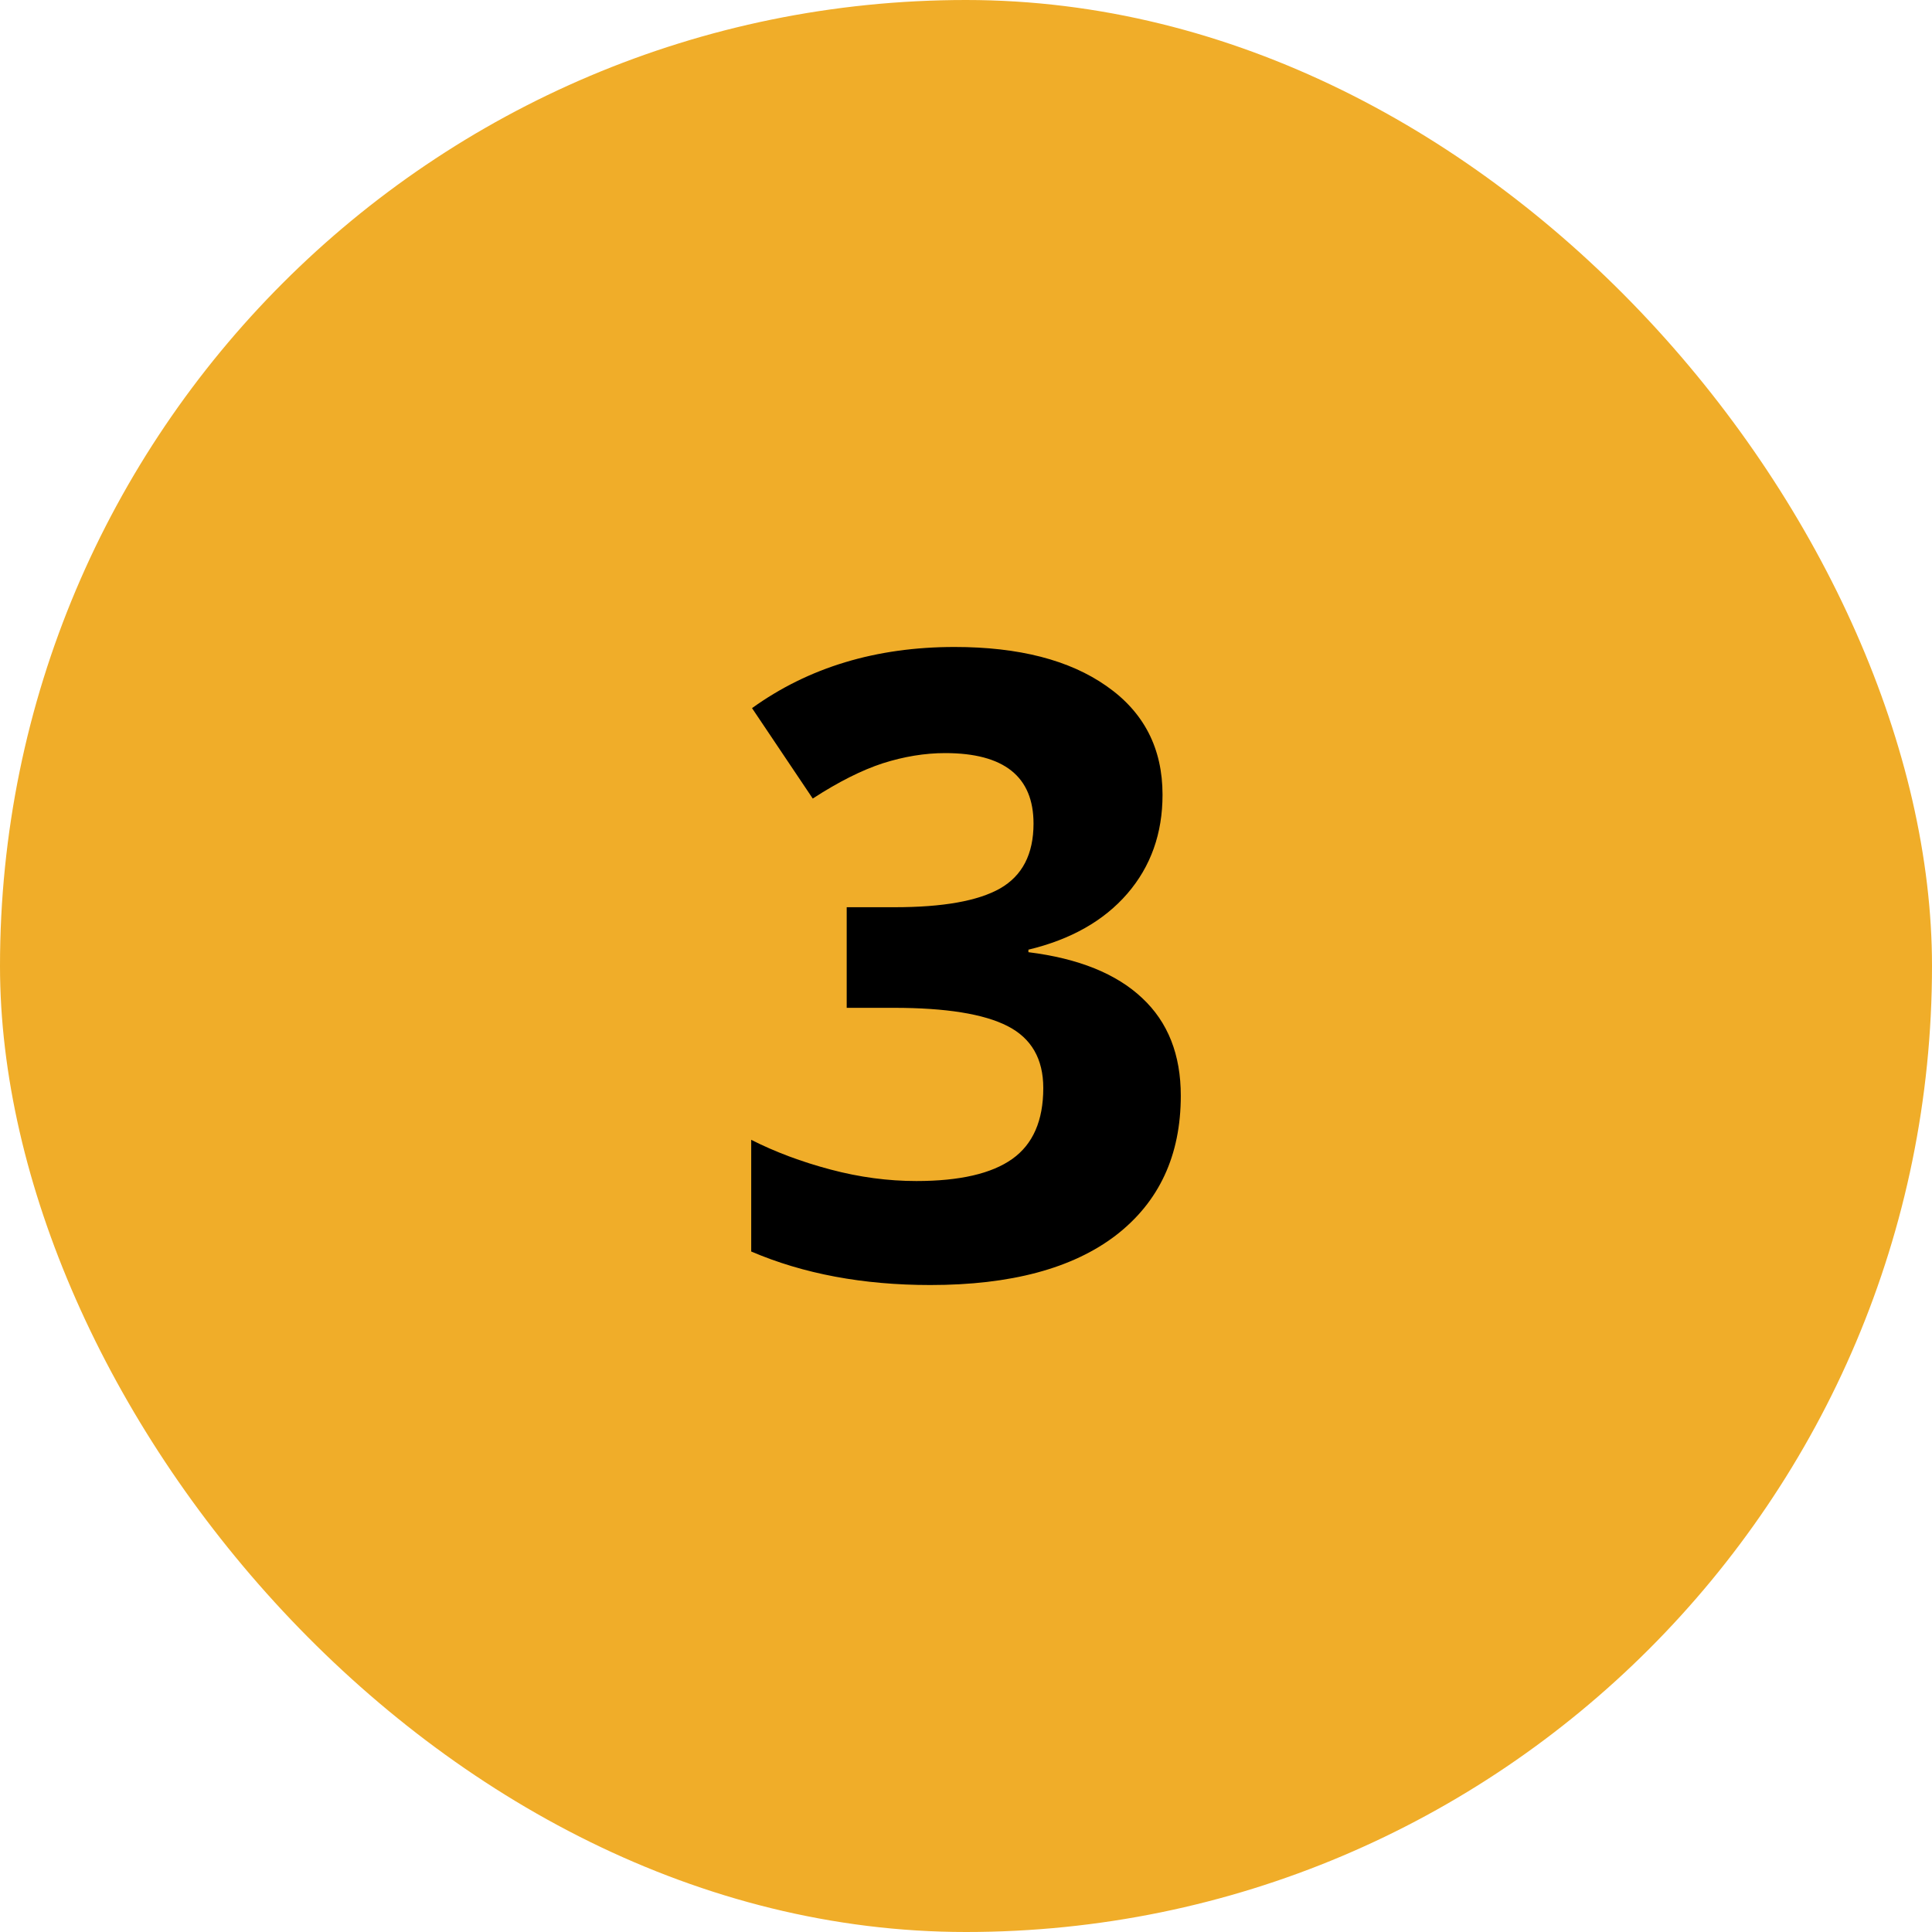
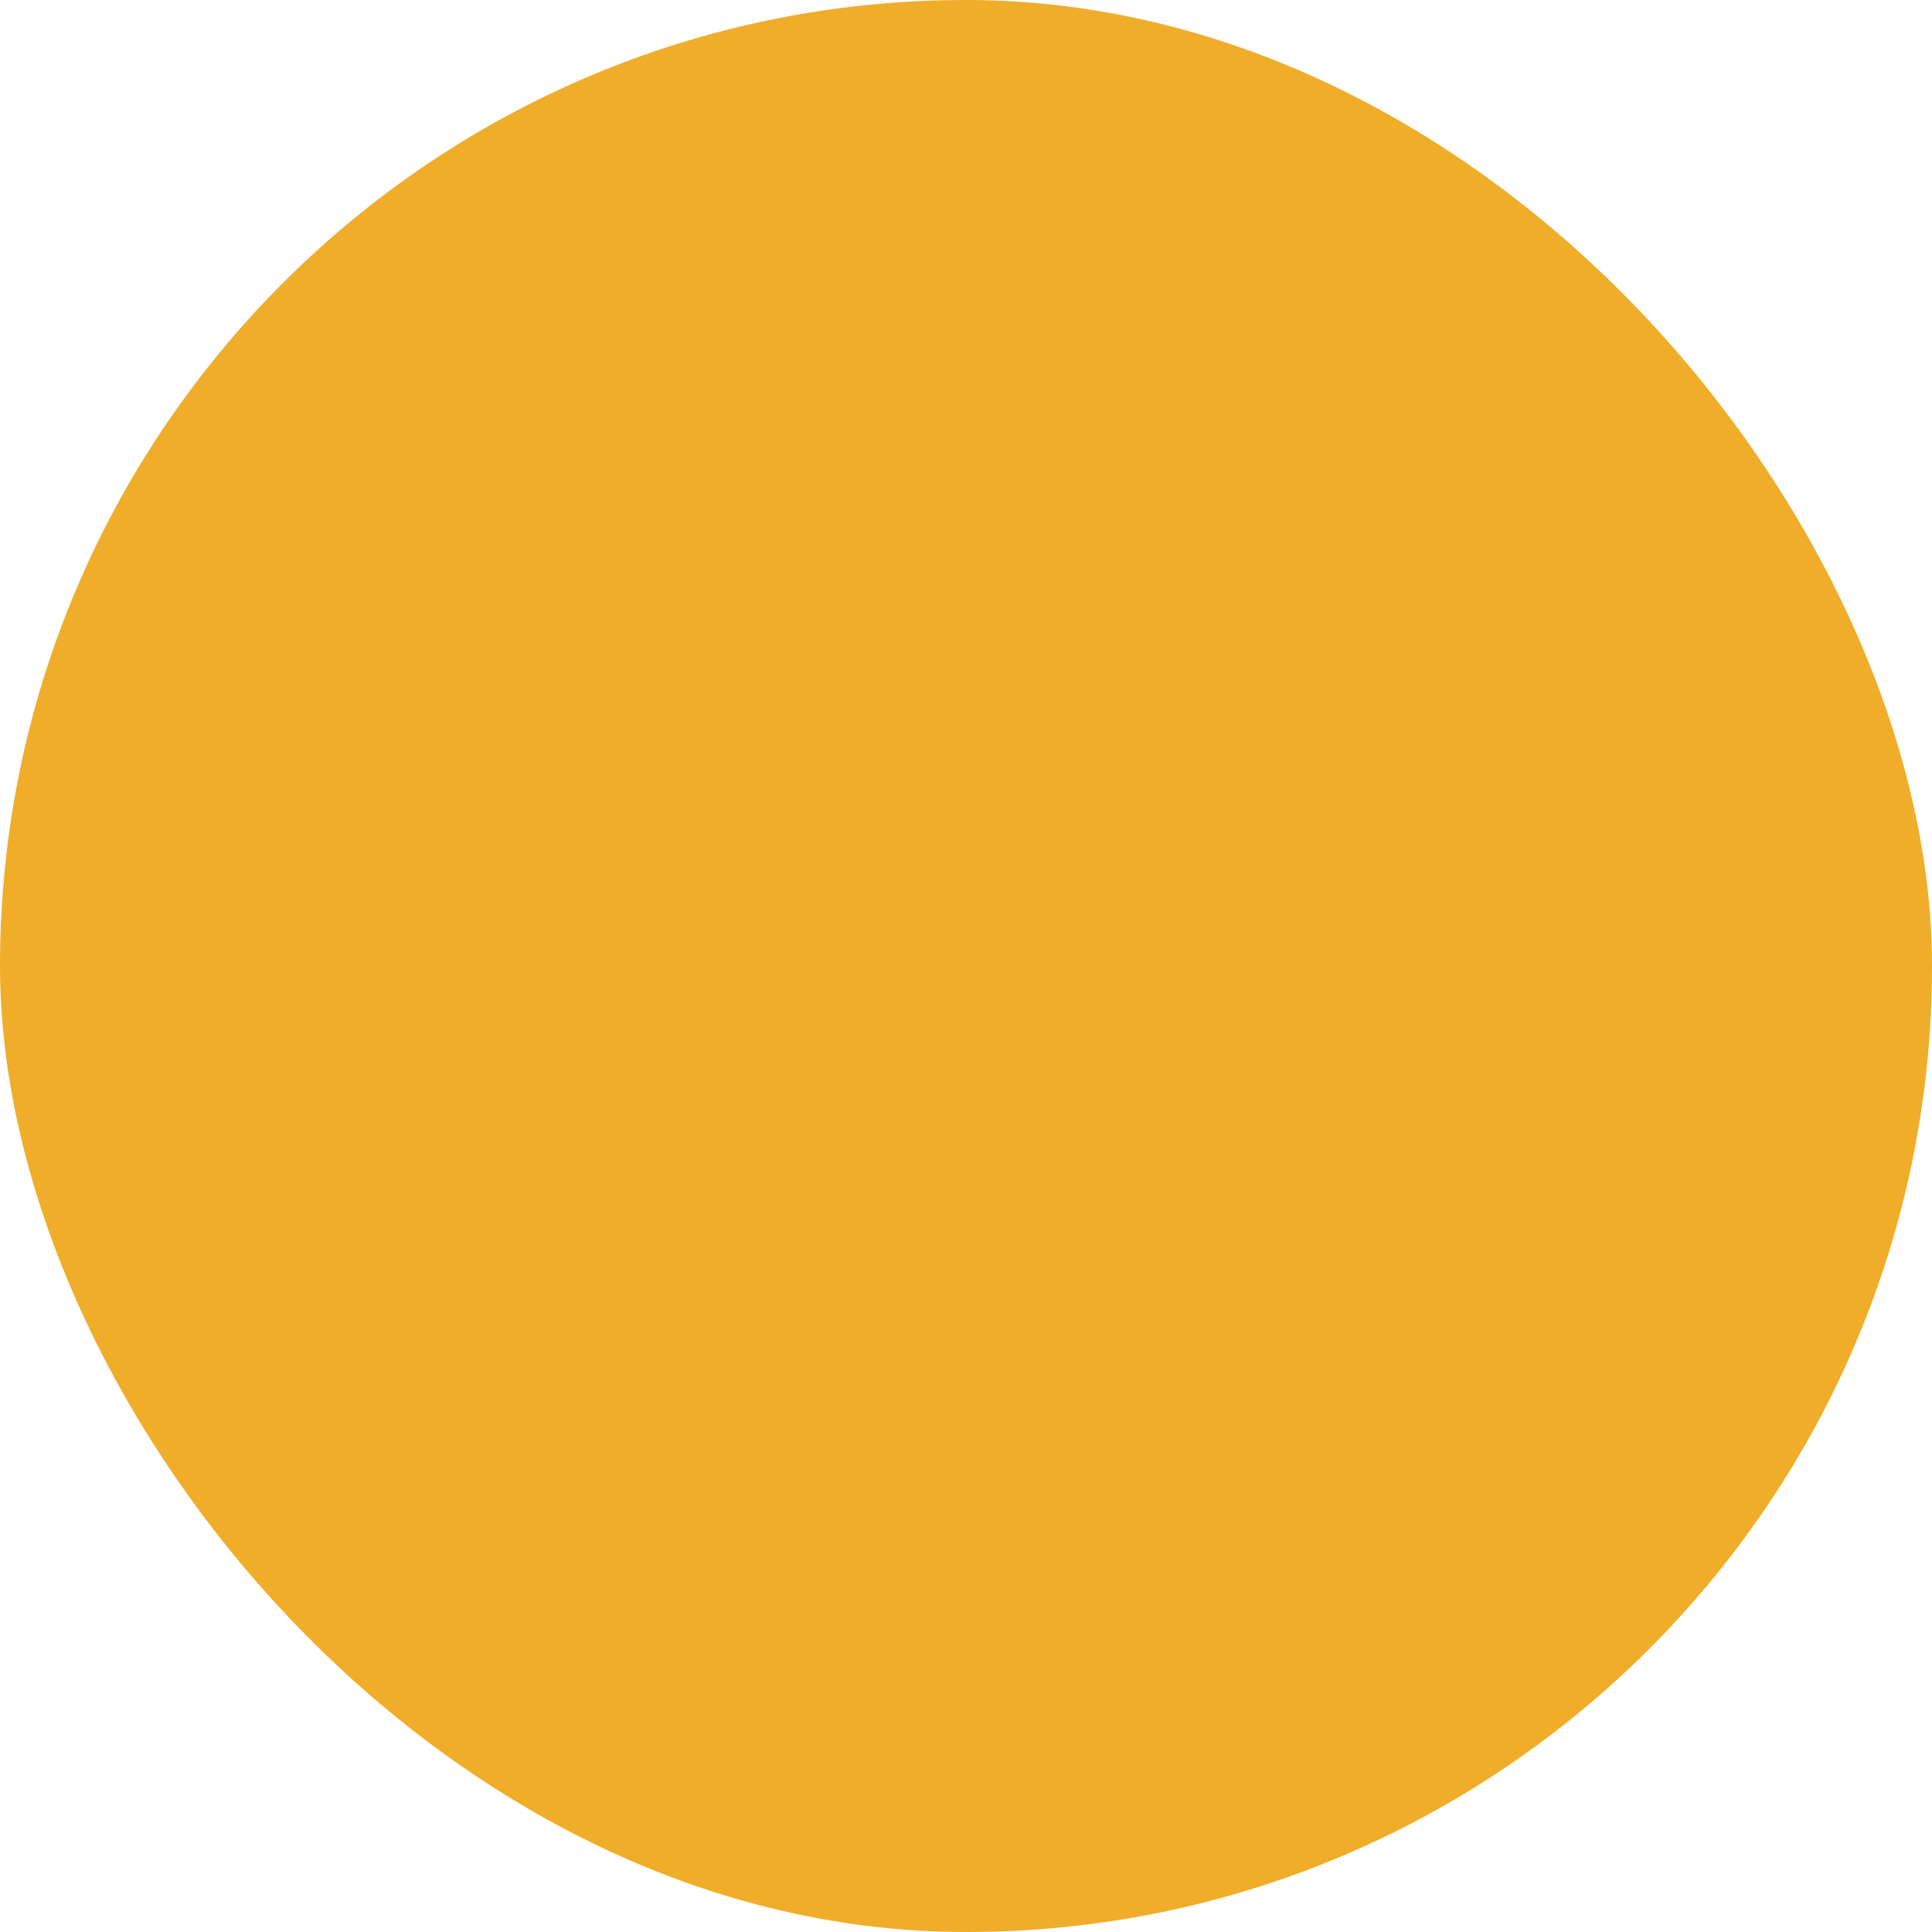
<svg xmlns="http://www.w3.org/2000/svg" width="40" height="40" viewBox="0 0 40 40" fill="none">
  <rect width="40" height="40" rx="20" fill="#F0AD29" />
-   <path d="M24.069 16.454C24.069 17.256 23.826 17.939 23.34 18.502C22.854 19.064 22.171 19.451 21.292 19.662V19.714C22.329 19.843 23.114 20.16 23.648 20.664C24.181 21.162 24.447 21.835 24.447 22.685C24.447 23.921 23.999 24.885 23.102 25.577C22.206 26.262 20.926 26.605 19.262 26.605C17.867 26.605 16.631 26.373 15.553 25.911V23.599C16.051 23.851 16.599 24.056 17.196 24.214C17.794 24.373 18.386 24.452 18.972 24.452C19.868 24.452 20.53 24.299 20.958 23.995C21.386 23.69 21.6 23.201 21.6 22.527C21.6 21.923 21.354 21.496 20.861 21.244C20.369 20.992 19.584 20.866 18.506 20.866H17.53V18.783H18.523C19.52 18.783 20.246 18.654 20.703 18.396C21.166 18.132 21.398 17.684 21.398 17.051C21.398 16.079 20.788 15.592 19.569 15.592C19.148 15.592 18.717 15.663 18.277 15.803C17.844 15.944 17.36 16.187 16.827 16.533L15.57 14.661C16.742 13.817 18.14 13.395 19.763 13.395C21.093 13.395 22.142 13.665 22.909 14.204C23.683 14.743 24.069 15.493 24.069 16.454Z" fill="black" />
</svg>